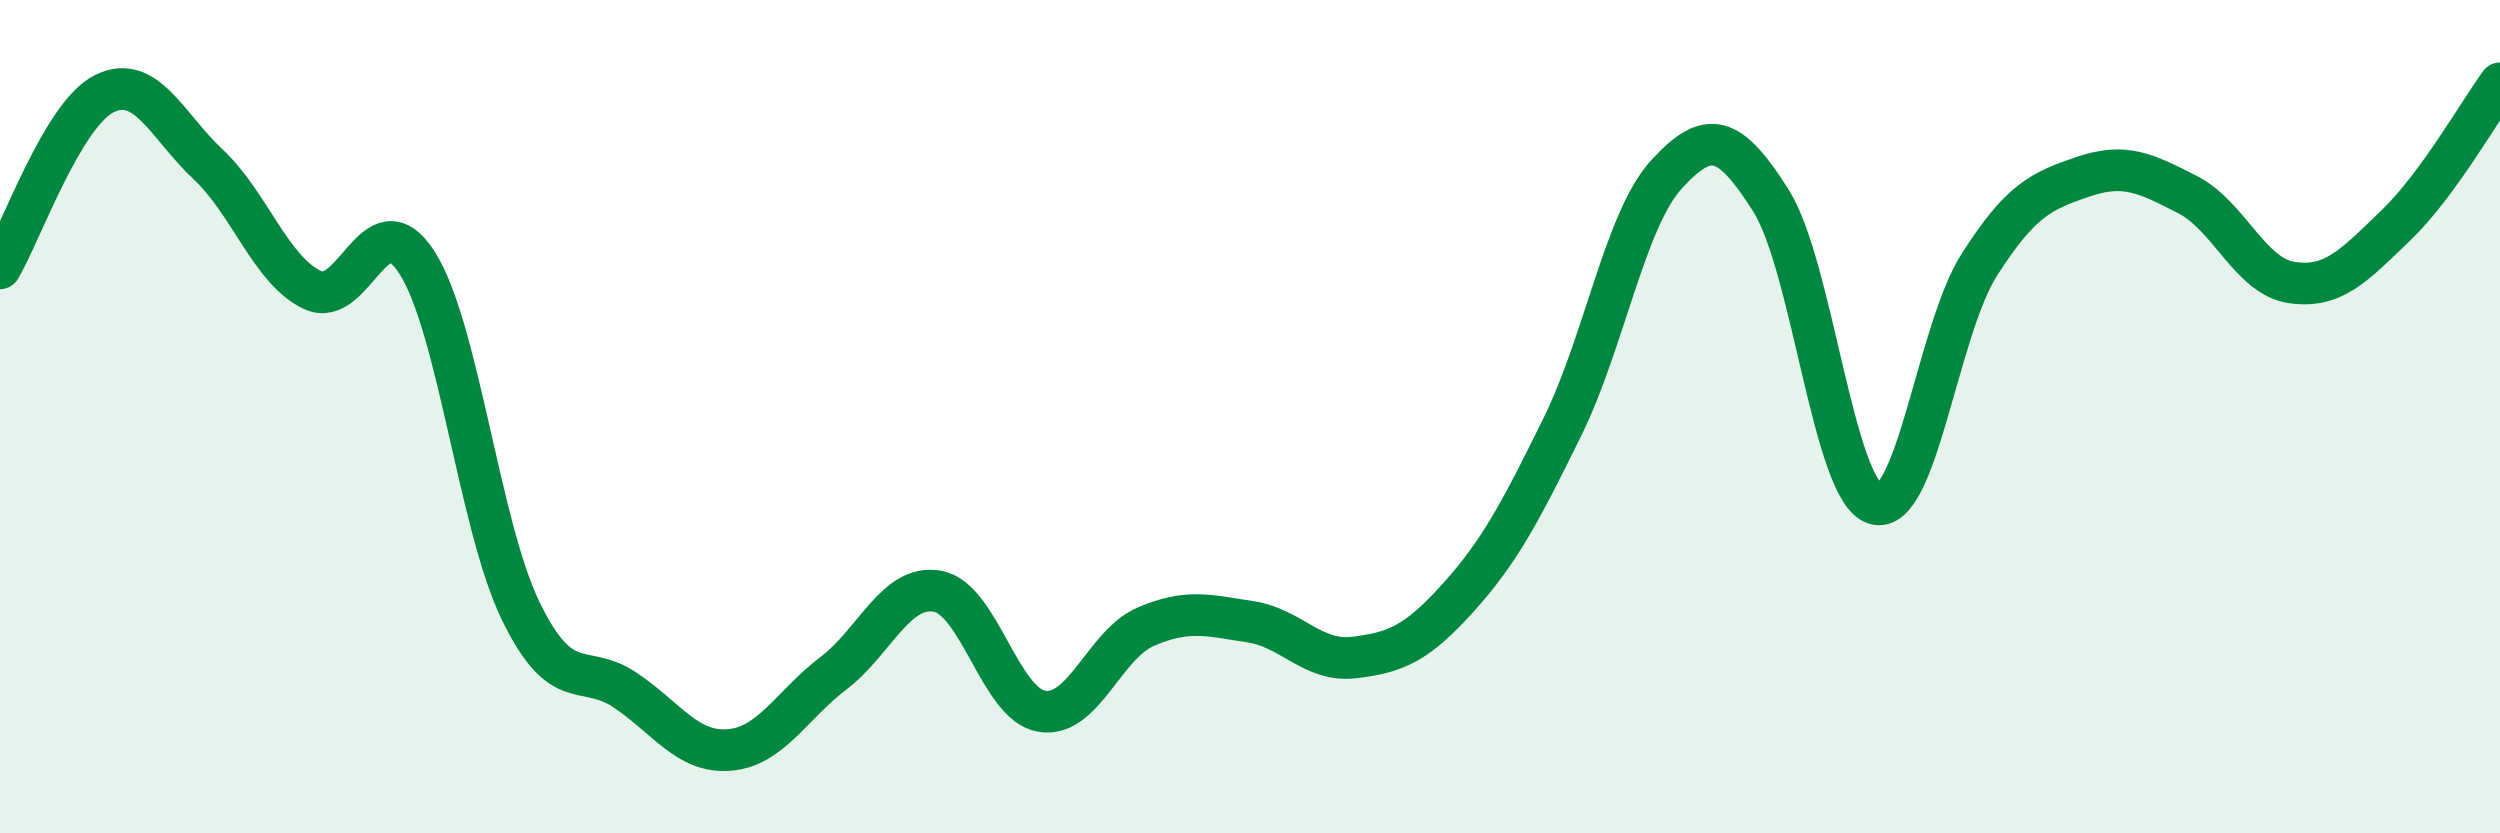
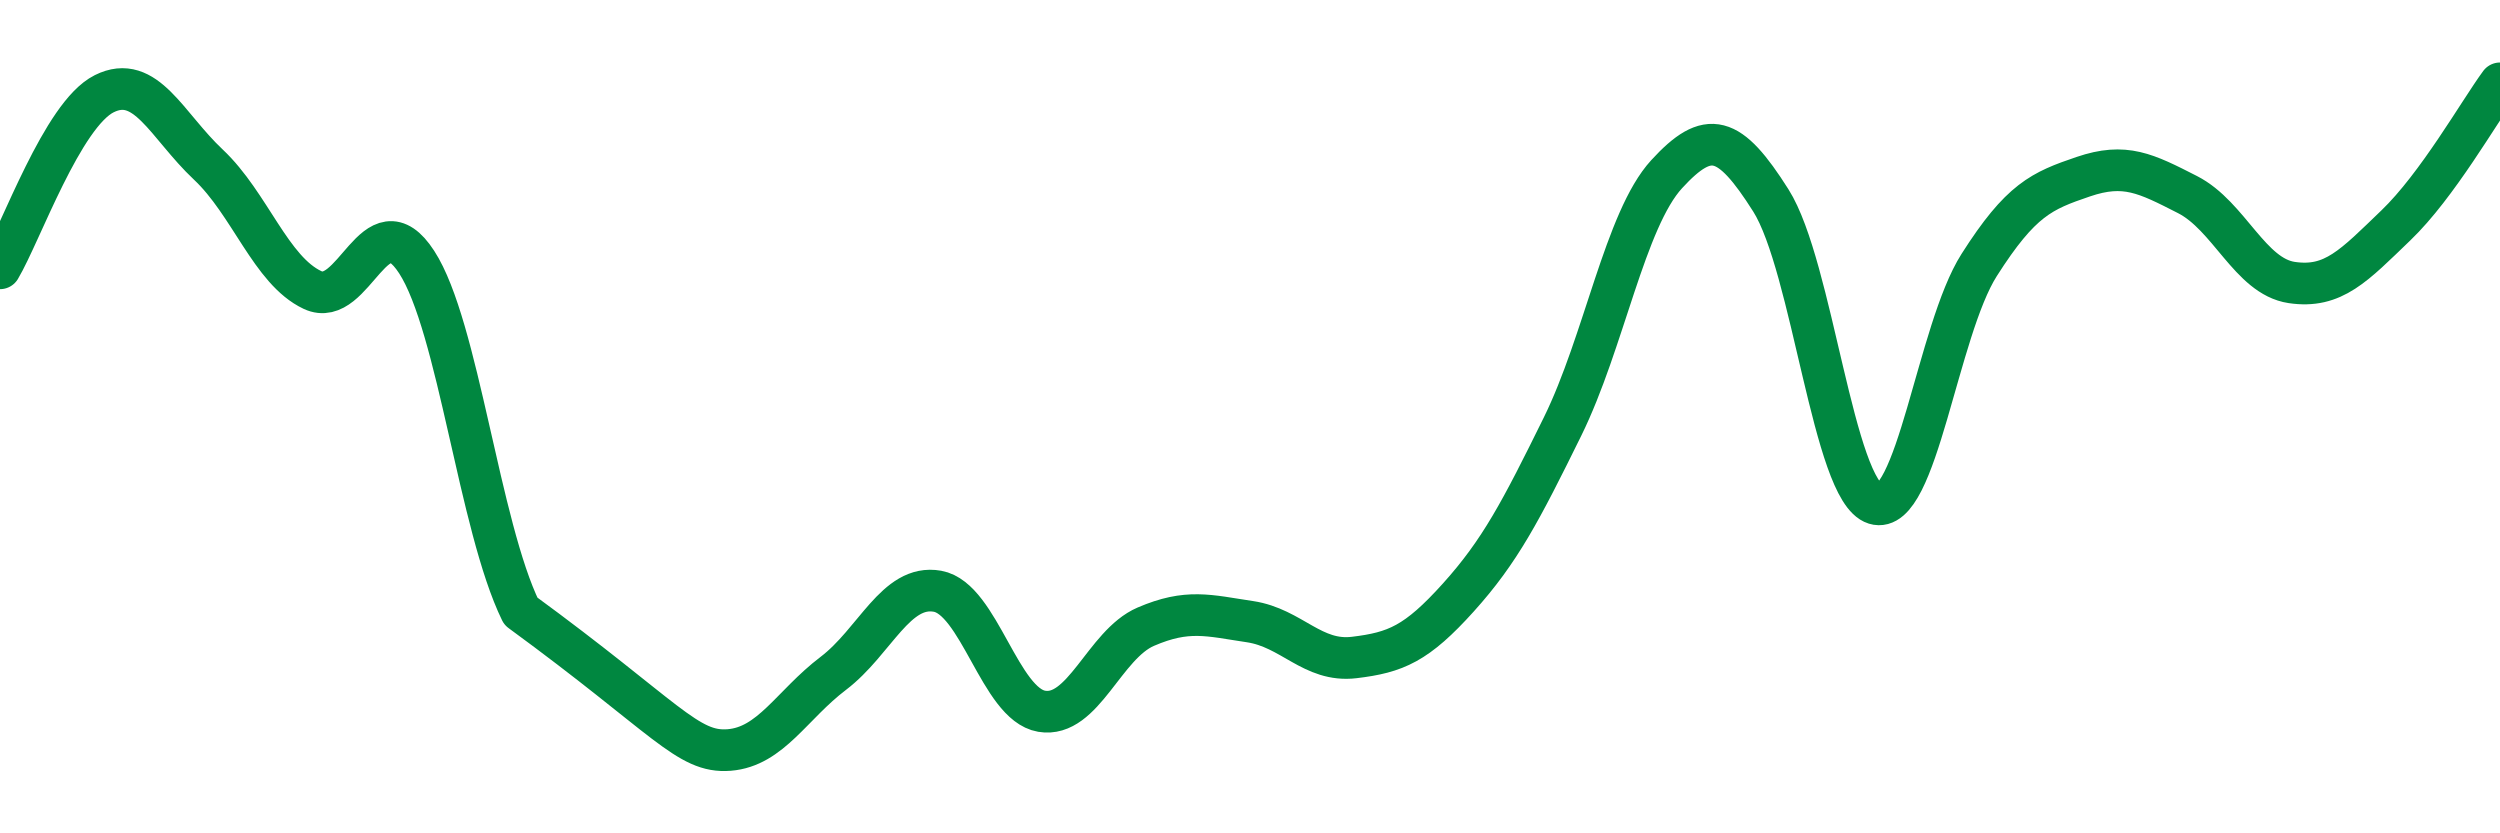
<svg xmlns="http://www.w3.org/2000/svg" width="60" height="20" viewBox="0 0 60 20">
-   <path d="M 0,6.44 C 0.5,5.6 1.5,2.75 2.5,2.25 C 3.5,1.75 4,3.01 5,3.95 C 6,4.89 6.5,6.49 7.5,6.96 C 8.5,7.43 9,4.75 10,6.29 C 11,7.83 11.5,12.62 12.5,14.67 C 13.5,16.72 14,15.89 15,16.56 C 16,17.23 16.5,18.08 17.5,18 C 18.5,17.92 19,16.92 20,16.16 C 21,15.4 21.5,14.01 22.5,14.19 C 23.5,14.37 24,16.9 25,17.07 C 26,17.24 26.5,15.47 27.5,15.04 C 28.5,14.61 29,14.77 30,14.92 C 31,15.07 31.5,15.9 32.5,15.78 C 33.5,15.66 34,15.45 35,14.34 C 36,13.23 36.5,12.27 37.5,10.24 C 38.5,8.21 39,5.27 40,4.18 C 41,3.09 41.5,3.23 42.5,4.81 C 43.5,6.39 44,11.78 45,12.09 C 46,12.4 46.5,7.93 47.5,6.36 C 48.5,4.79 49,4.58 50,4.24 C 51,3.9 51.5,4.16 52.5,4.67 C 53.5,5.18 54,6.63 55,6.78 C 56,6.93 56.5,6.37 57.5,5.41 C 58.5,4.45 59.5,2.68 60,2L60 20L0 20Z" fill="#008740" opacity="0.1" stroke-linecap="round" stroke-linejoin="round" />
-   <path d="M 0,6.44 C 0.5,5.6 1.5,2.75 2.5,2.25 C 3.5,1.75 4,3.01 5,3.95 C 6,4.89 6.5,6.49 7.5,6.96 C 8.5,7.43 9,4.75 10,6.29 C 11,7.83 11.5,12.62 12.5,14.67 C 13.5,16.72 14,15.89 15,16.56 C 16,17.23 16.5,18.08 17.5,18 C 18.5,17.92 19,16.92 20,16.16 C 21,15.4 21.5,14.01 22.5,14.19 C 23.5,14.37 24,16.9 25,17.07 C 26,17.24 26.5,15.47 27.5,15.04 C 28.5,14.61 29,14.77 30,14.92 C 31,15.07 31.5,15.9 32.5,15.78 C 33.5,15.66 34,15.45 35,14.34 C 36,13.23 36.5,12.27 37.5,10.24 C 38.5,8.21 39,5.27 40,4.18 C 41,3.09 41.5,3.23 42.5,4.81 C 43.5,6.39 44,11.78 45,12.09 C 46,12.4 46.5,7.93 47.5,6.36 C 48.5,4.79 49,4.58 50,4.24 C 51,3.9 51.5,4.16 52.5,4.67 C 53.5,5.18 54,6.63 55,6.78 C 56,6.93 56.5,6.37 57.5,5.41 C 58.5,4.45 59.5,2.68 60,2" stroke="#008740" stroke-width="1" fill="none" stroke-linecap="round" stroke-linejoin="round" />
+   <path d="M 0,6.44 C 0.5,5.6 1.5,2.75 2.5,2.25 C 3.5,1.75 4,3.01 5,3.95 C 6,4.89 6.5,6.49 7.5,6.96 C 8.5,7.43 9,4.75 10,6.29 C 11,7.83 11.5,12.62 12.5,14.67 C 16,17.23 16.5,18.08 17.5,18 C 18.5,17.92 19,16.92 20,16.16 C 21,15.4 21.5,14.01 22.5,14.19 C 23.5,14.37 24,16.9 25,17.07 C 26,17.24 26.5,15.47 27.5,15.04 C 28.5,14.61 29,14.77 30,14.92 C 31,15.07 31.5,15.9 32.5,15.78 C 33.5,15.66 34,15.45 35,14.34 C 36,13.23 36.5,12.27 37.5,10.24 C 38.5,8.21 39,5.27 40,4.18 C 41,3.09 41.5,3.23 42.5,4.81 C 43.5,6.39 44,11.78 45,12.09 C 46,12.4 46.5,7.93 47.5,6.36 C 48.5,4.79 49,4.58 50,4.24 C 51,3.9 51.5,4.16 52.5,4.67 C 53.5,5.18 54,6.63 55,6.78 C 56,6.93 56.5,6.37 57.5,5.41 C 58.5,4.45 59.5,2.68 60,2" stroke="#008740" stroke-width="1" fill="none" stroke-linecap="round" stroke-linejoin="round" />
</svg>